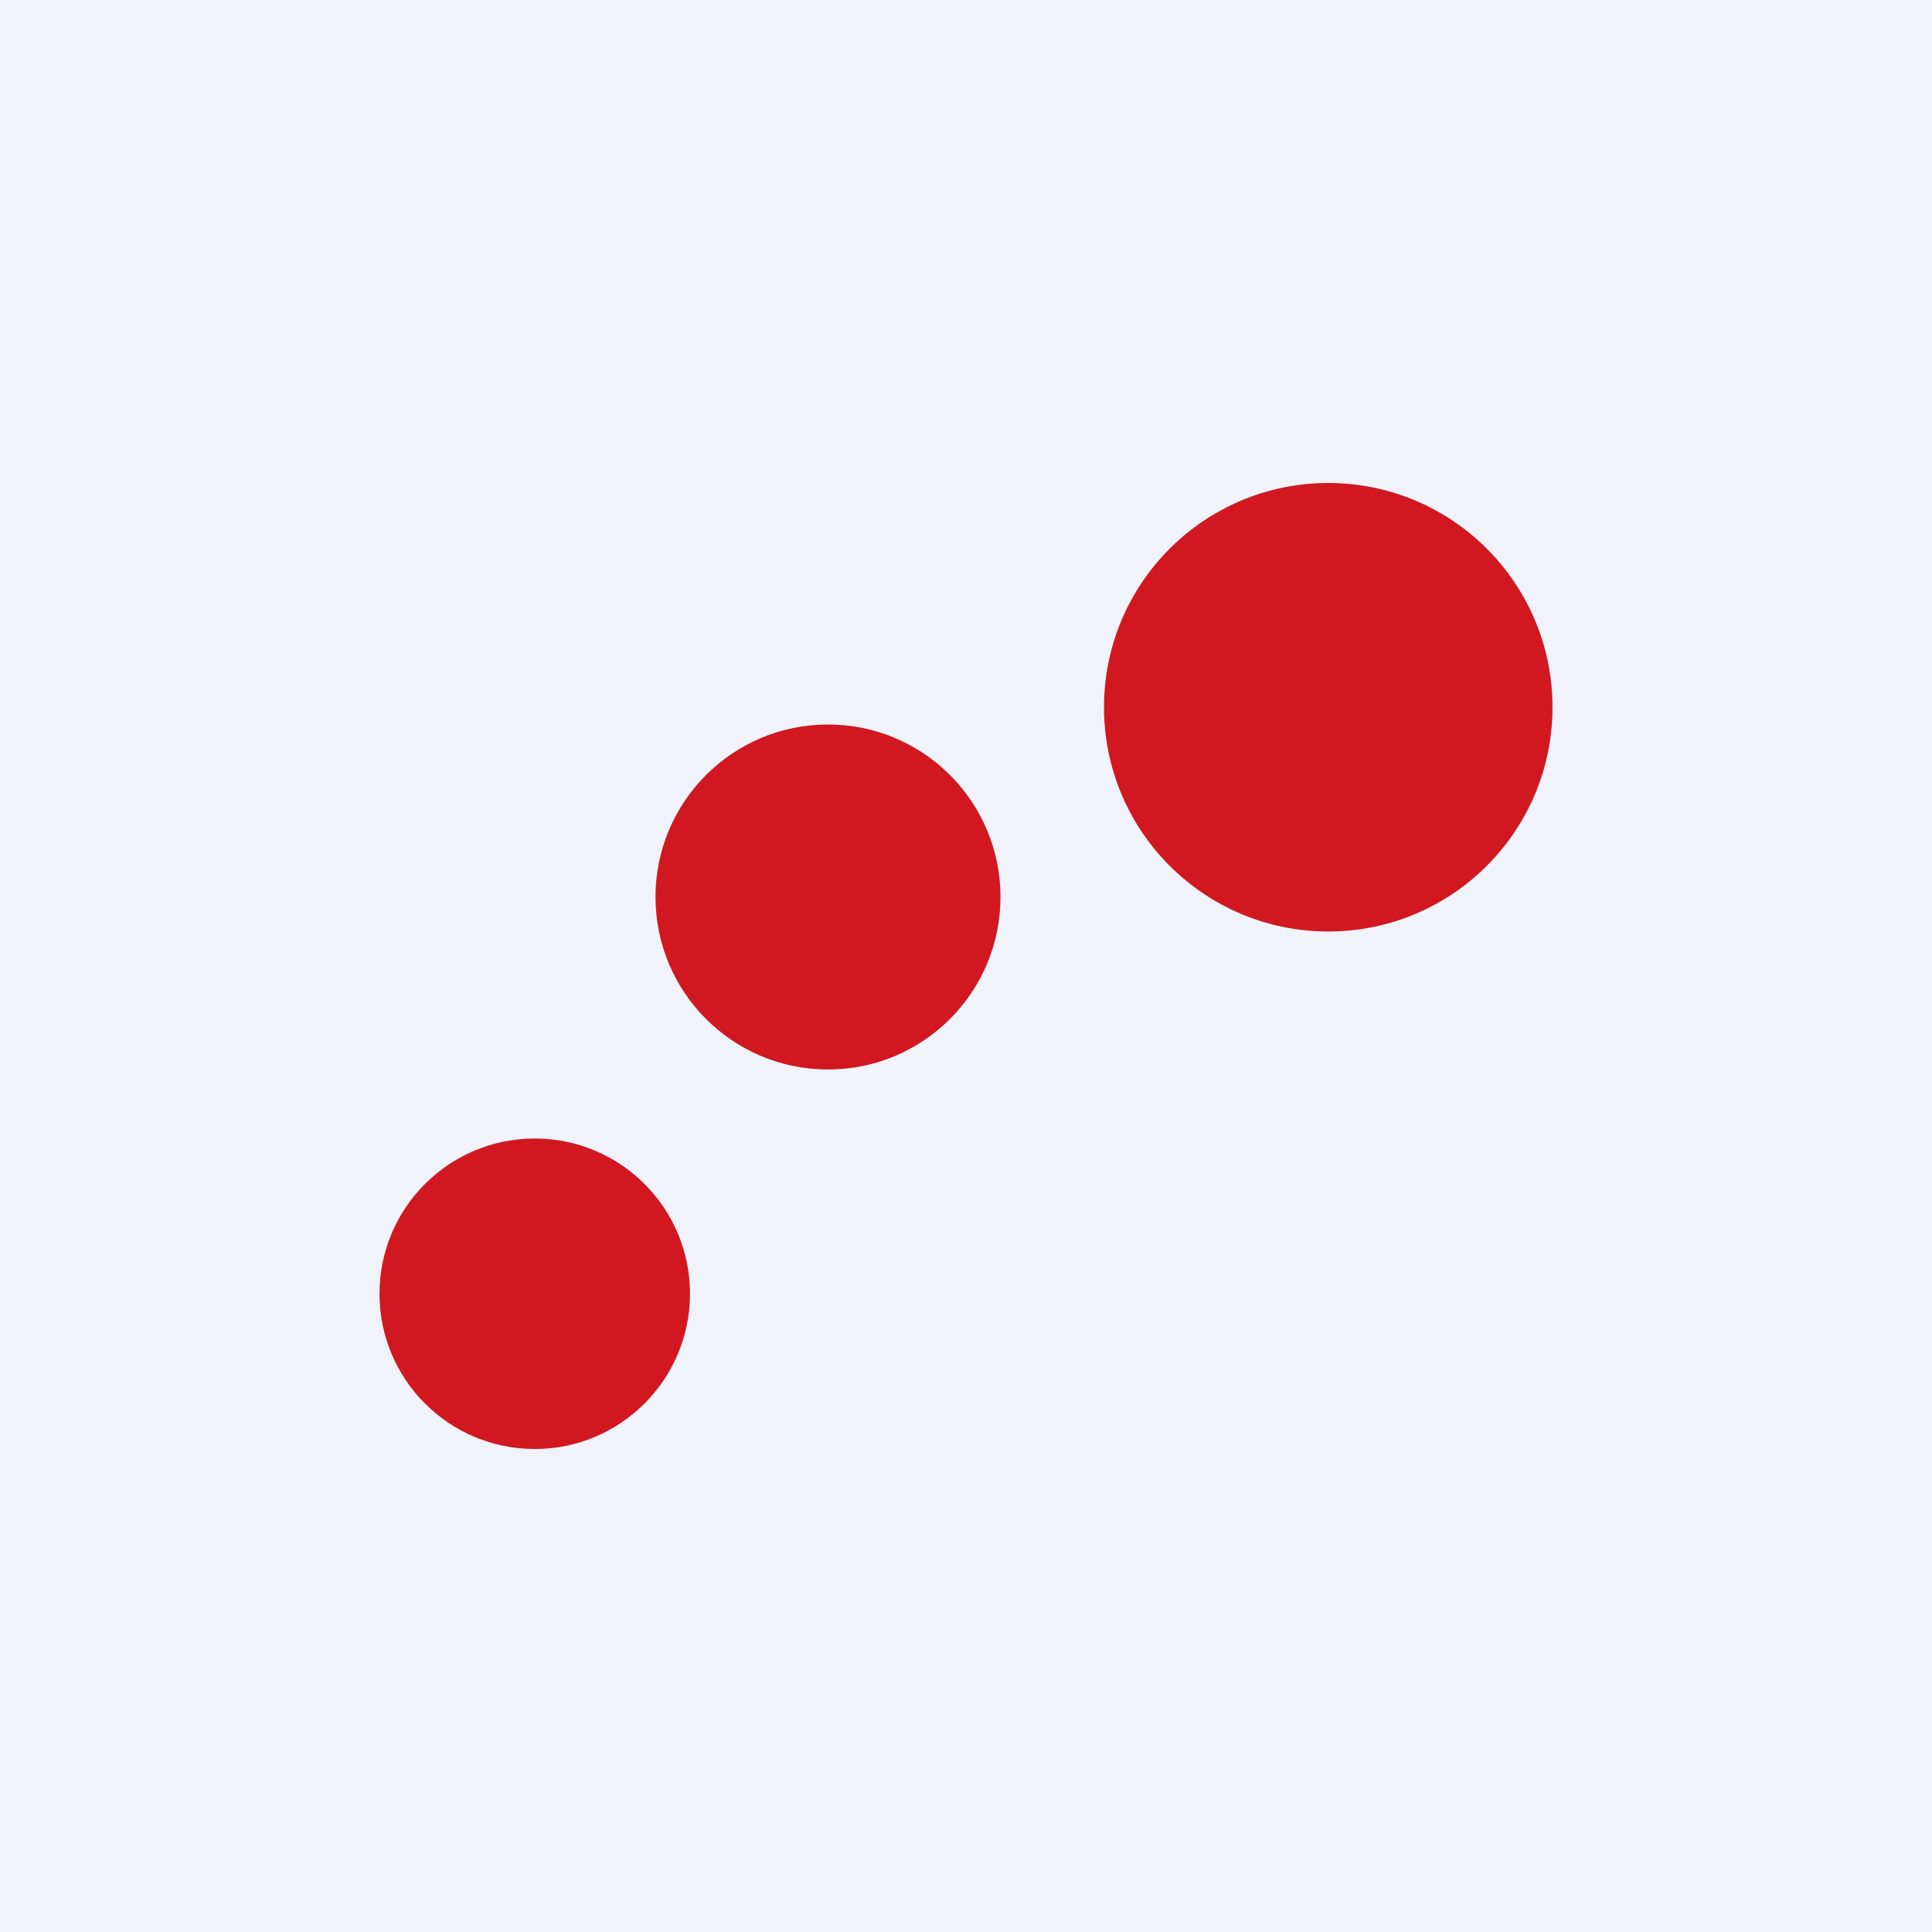
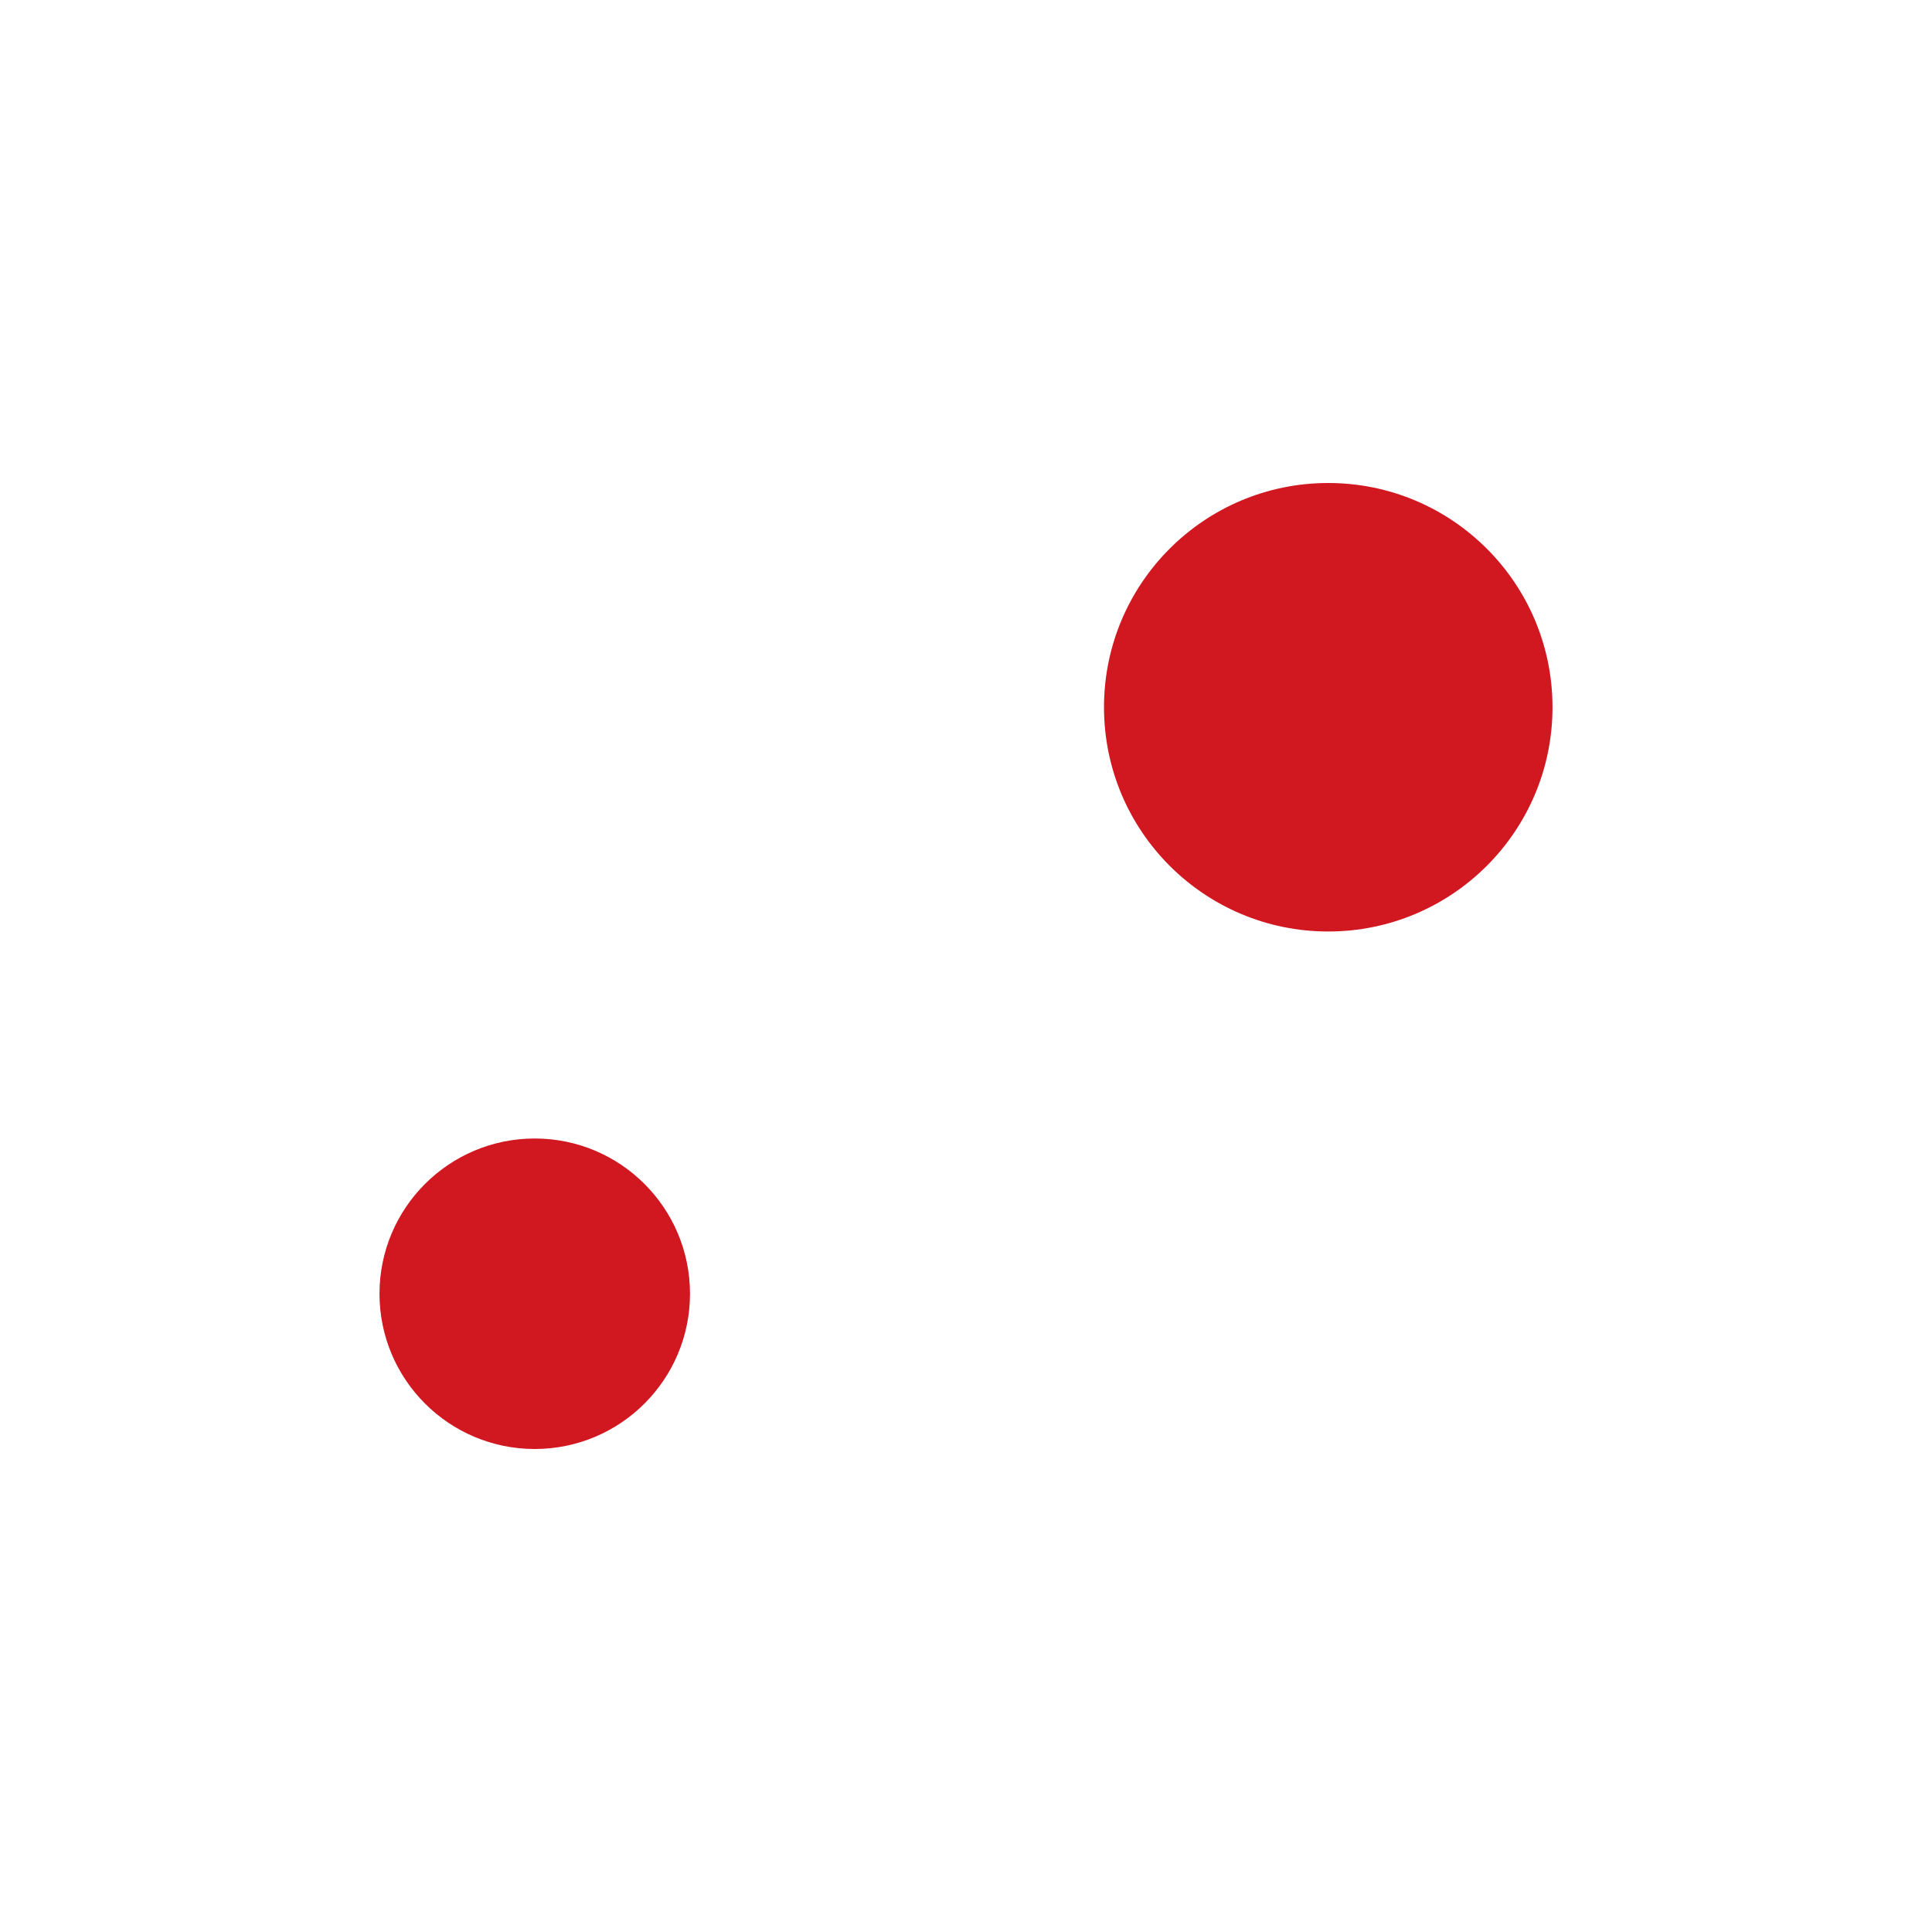
<svg xmlns="http://www.w3.org/2000/svg" width="56" height="56" viewBox="0 0 56 56">
-   <path fill="#F0F3FA" d="M0 0h56v56H0z" />
  <circle cx="15.5" cy="37.5" r="4.5" fill="#D11821" />
-   <circle cx="24" cy="26" r="5" fill="#D11821" />
  <circle cx="38.5" cy="20.5" r="6.5" fill="#D11821" />
</svg>